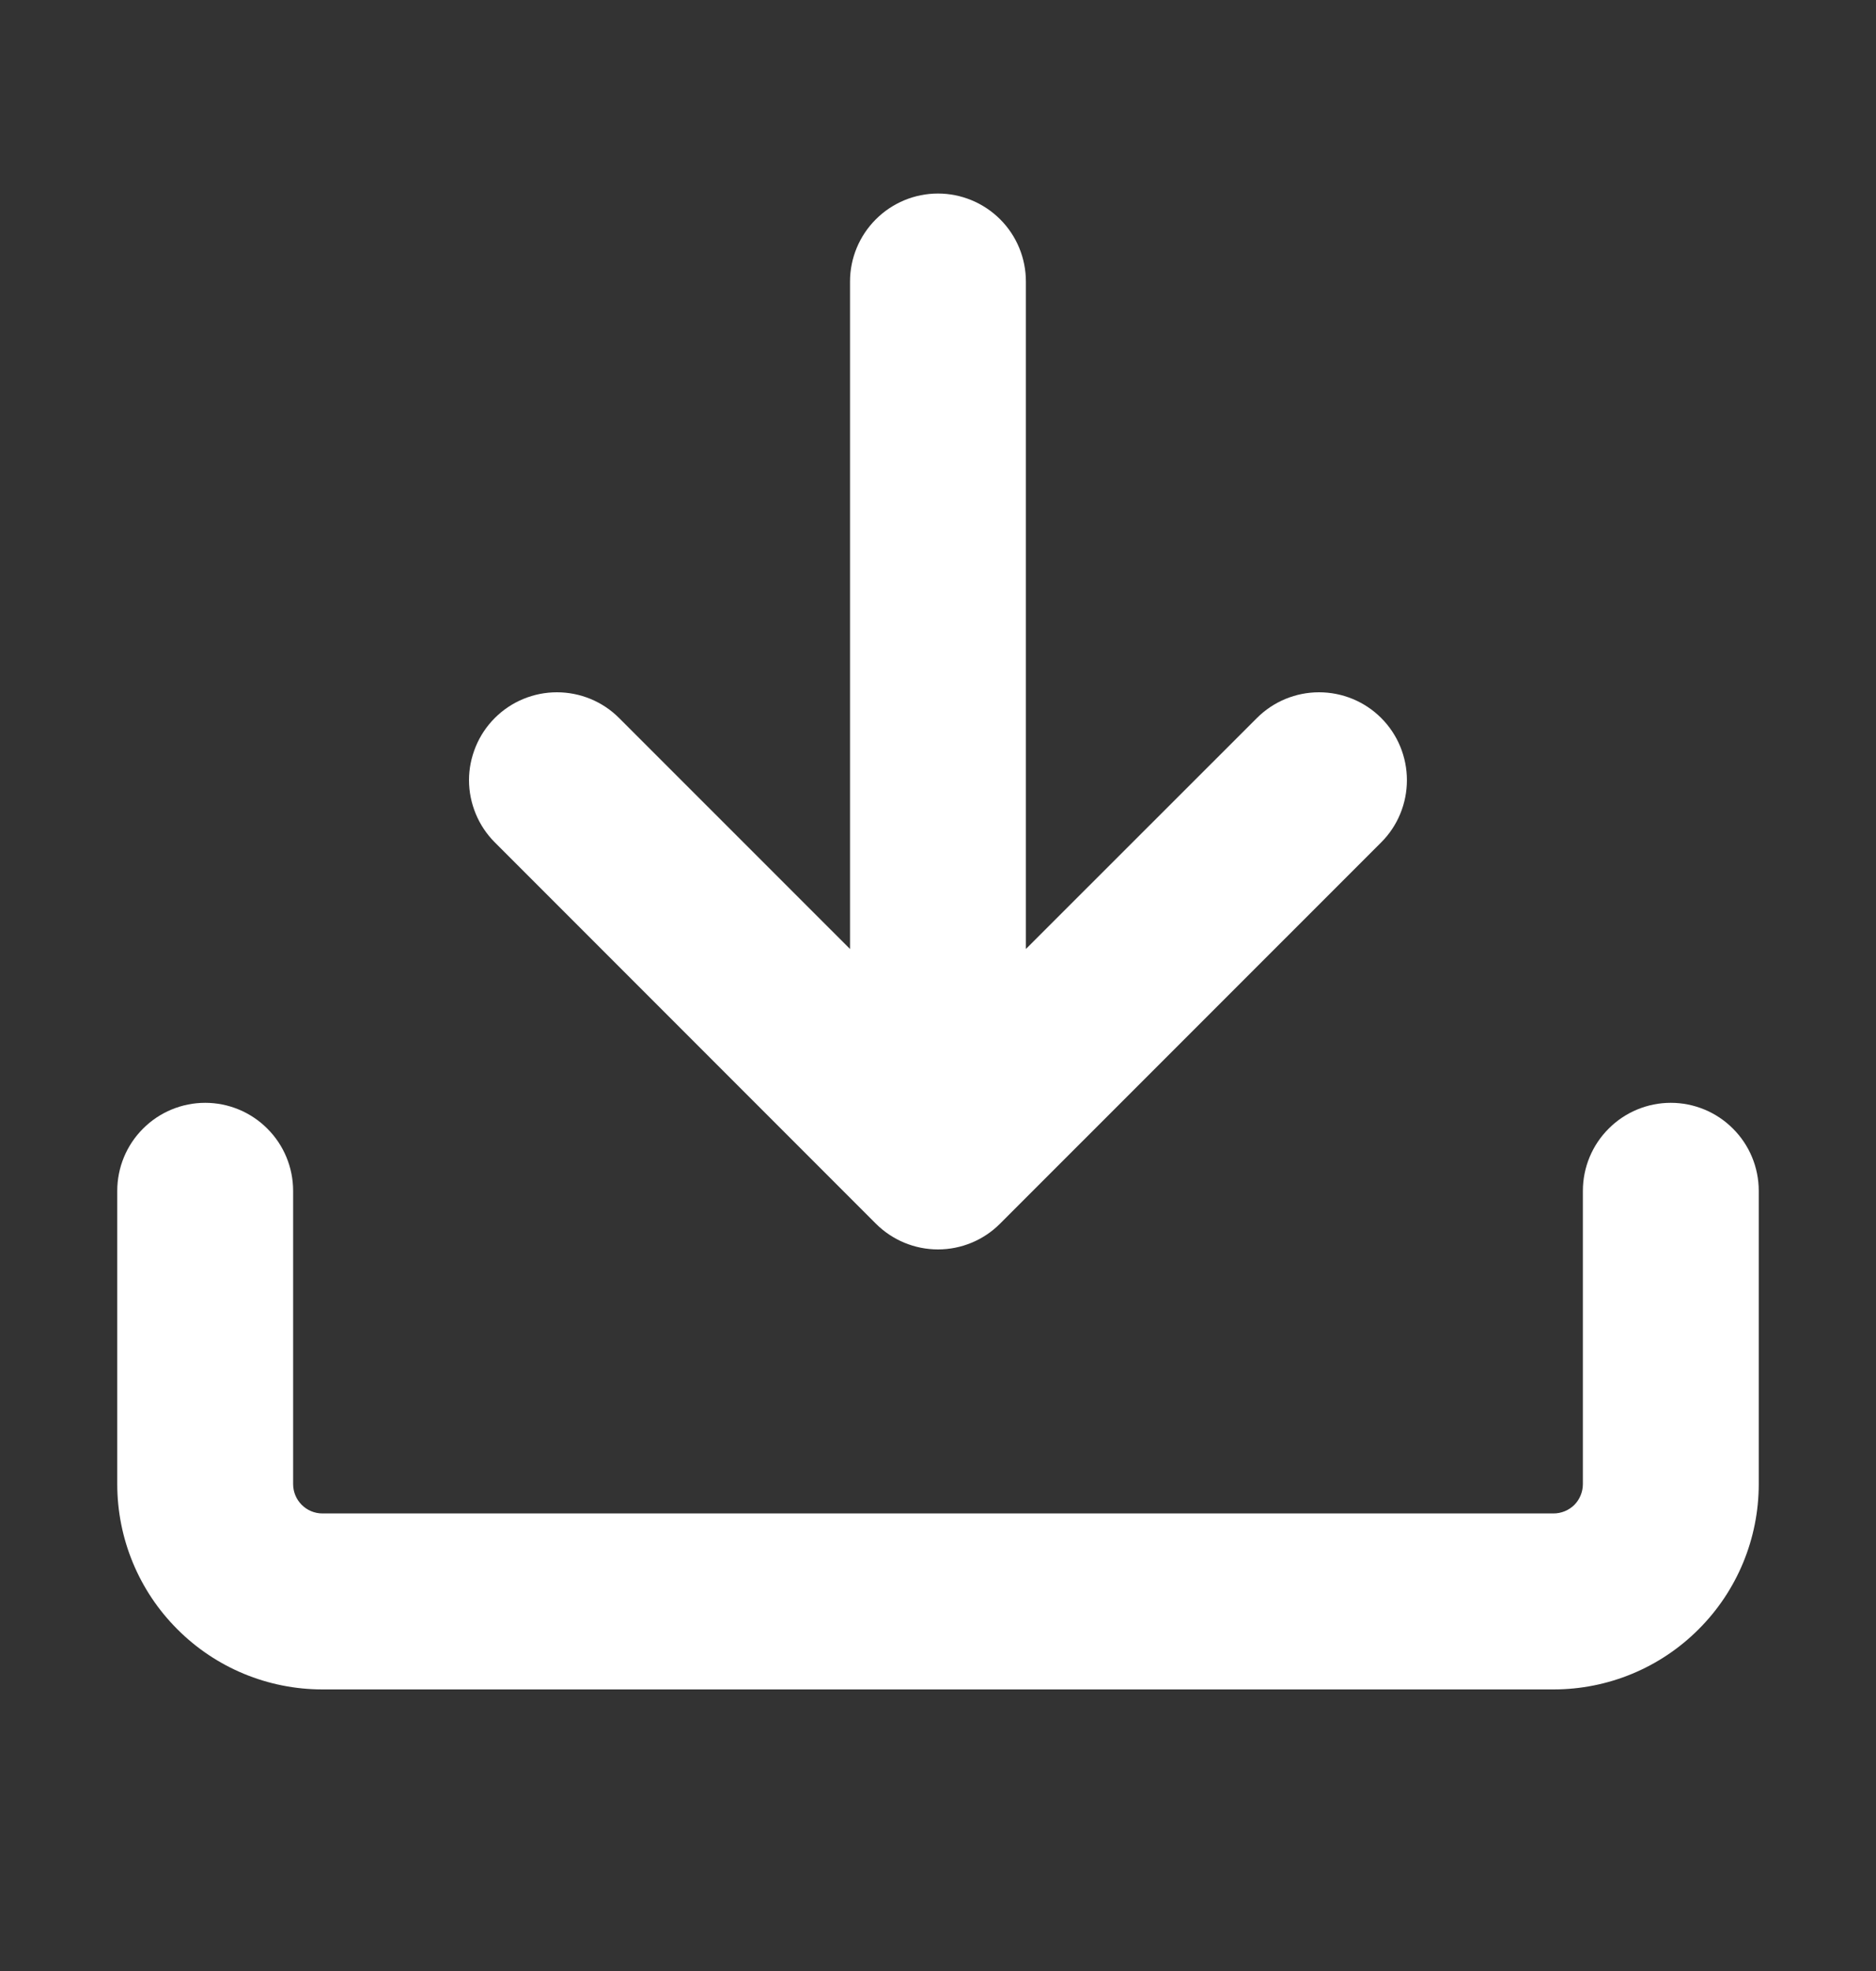
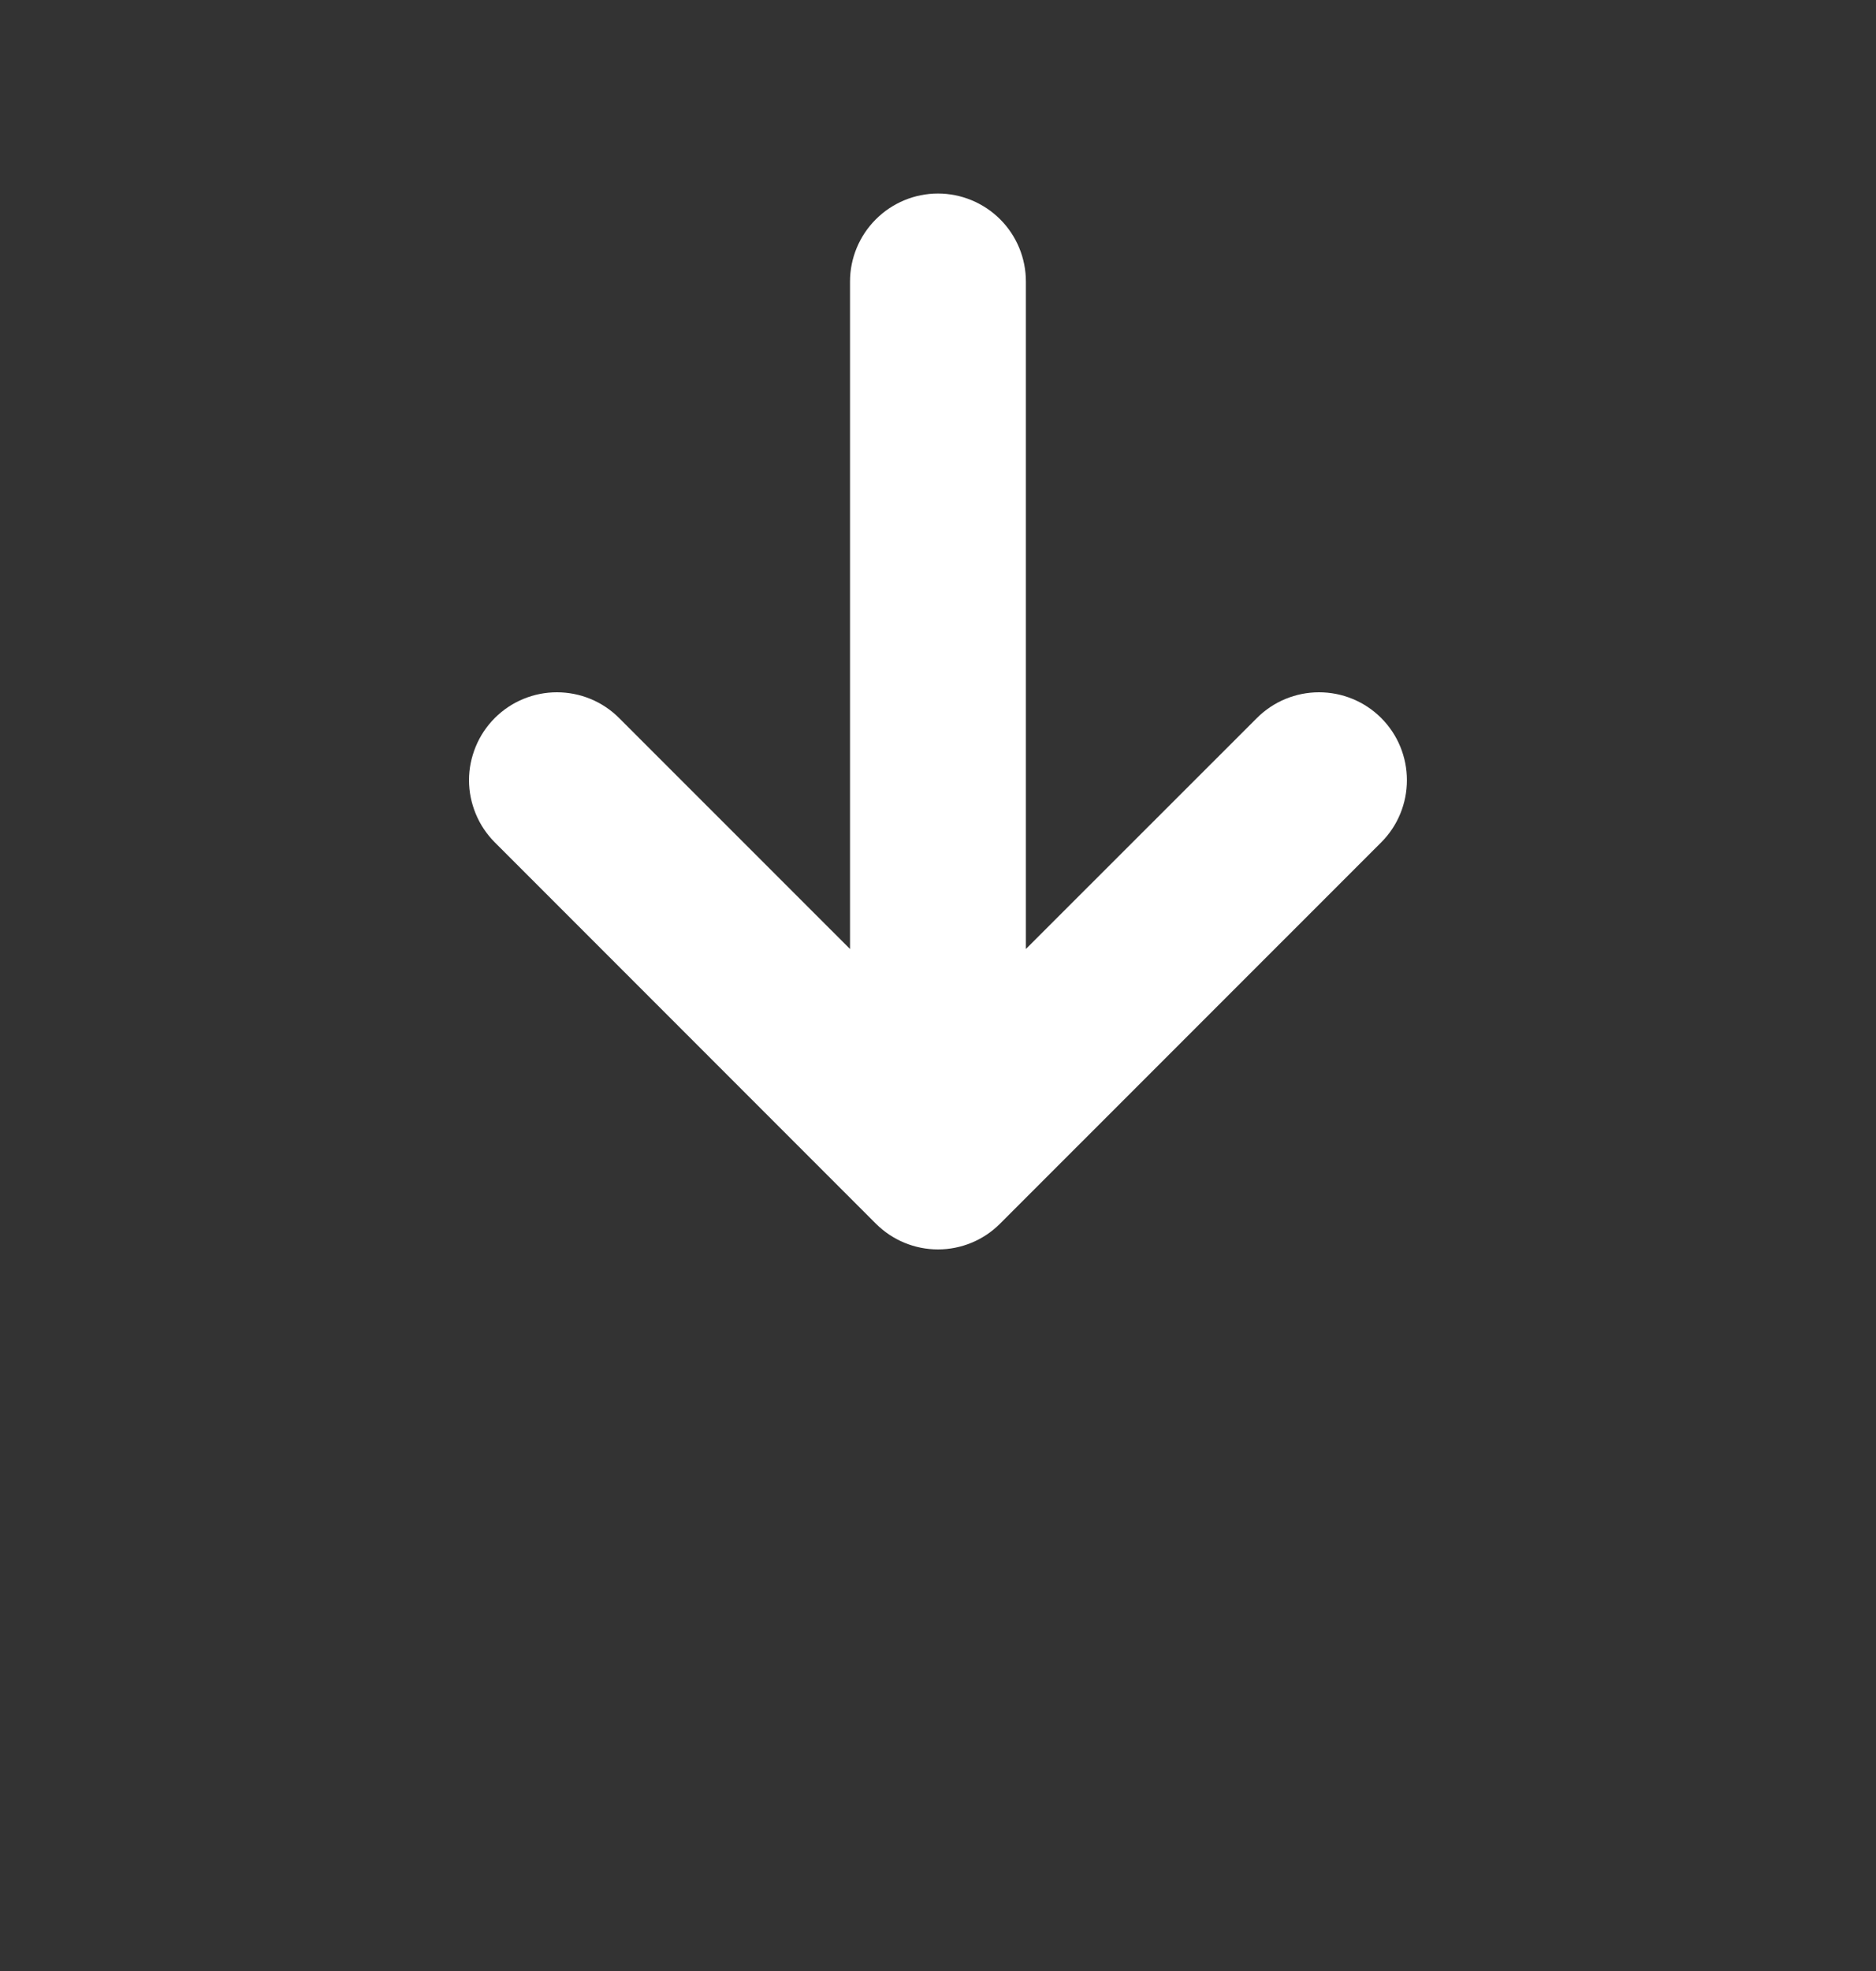
<svg xmlns="http://www.w3.org/2000/svg" width="20" height="21" viewBox="0 0 20 21" fill="none">
  <rect x="0" y="0" width="20" height="21" fill="#333333" stroke="none" />
-   <path d="M3.438 18C2.857 18 2.301 17.77 1.891 17.359C1.48 16.949 1.25 16.393 1.25 15.812V12.688C1.25 12.439 1.349 12.2 1.525 12.025C1.7 11.849 1.939 11.75 2.188 11.75C2.436 11.75 2.675 11.849 2.85 12.025C3.026 12.2 3.125 12.439 3.125 12.688V15.812C3.125 15.985 3.265 16.125 3.438 16.125H16.562C16.645 16.125 16.725 16.092 16.784 16.034C16.842 15.975 16.875 15.895 16.875 15.812V12.688C16.875 12.439 16.974 12.2 17.15 12.025C17.325 11.849 17.564 11.75 17.812 11.75C18.061 11.75 18.3 11.849 18.475 12.025C18.651 12.2 18.75 12.439 18.75 12.688V15.812C18.75 16.393 18.52 16.949 18.109 17.359C17.699 17.77 17.143 18 16.562 18H3.438Z" fill="white" />
  <path d="M9.062 10.111V3C9.062 2.751 9.161 2.513 9.337 2.337C9.513 2.161 9.751 2.062 10 2.062C10.248 2.062 10.487 2.161 10.663 2.337C10.839 2.513 10.937 2.751 10.937 3V10.111L13.4 7.65C13.487 7.563 13.59 7.494 13.704 7.447C13.818 7.4 13.939 7.376 14.062 7.376C14.185 7.376 14.307 7.4 14.421 7.447C14.535 7.494 14.638 7.563 14.725 7.65C14.812 7.737 14.881 7.84 14.928 7.954C14.975 8.068 14.999 8.189 14.999 8.312C14.999 8.436 14.975 8.557 14.928 8.671C14.881 8.785 14.812 8.888 14.725 8.975L10.662 13.037C10.487 13.213 10.248 13.312 10 13.312C9.751 13.312 9.513 13.213 9.337 13.037L5.275 8.975C5.188 8.888 5.119 8.785 5.072 8.671C5.025 8.557 5 8.436 5 8.312C5 8.189 5.025 8.068 5.072 7.954C5.119 7.84 5.188 7.737 5.275 7.65C5.362 7.563 5.465 7.494 5.579 7.447C5.693 7.4 5.814 7.376 5.937 7.376C6.06 7.376 6.182 7.4 6.296 7.447C6.41 7.494 6.513 7.563 6.6 7.65L9.062 10.111Z" fill="white" />
</svg>